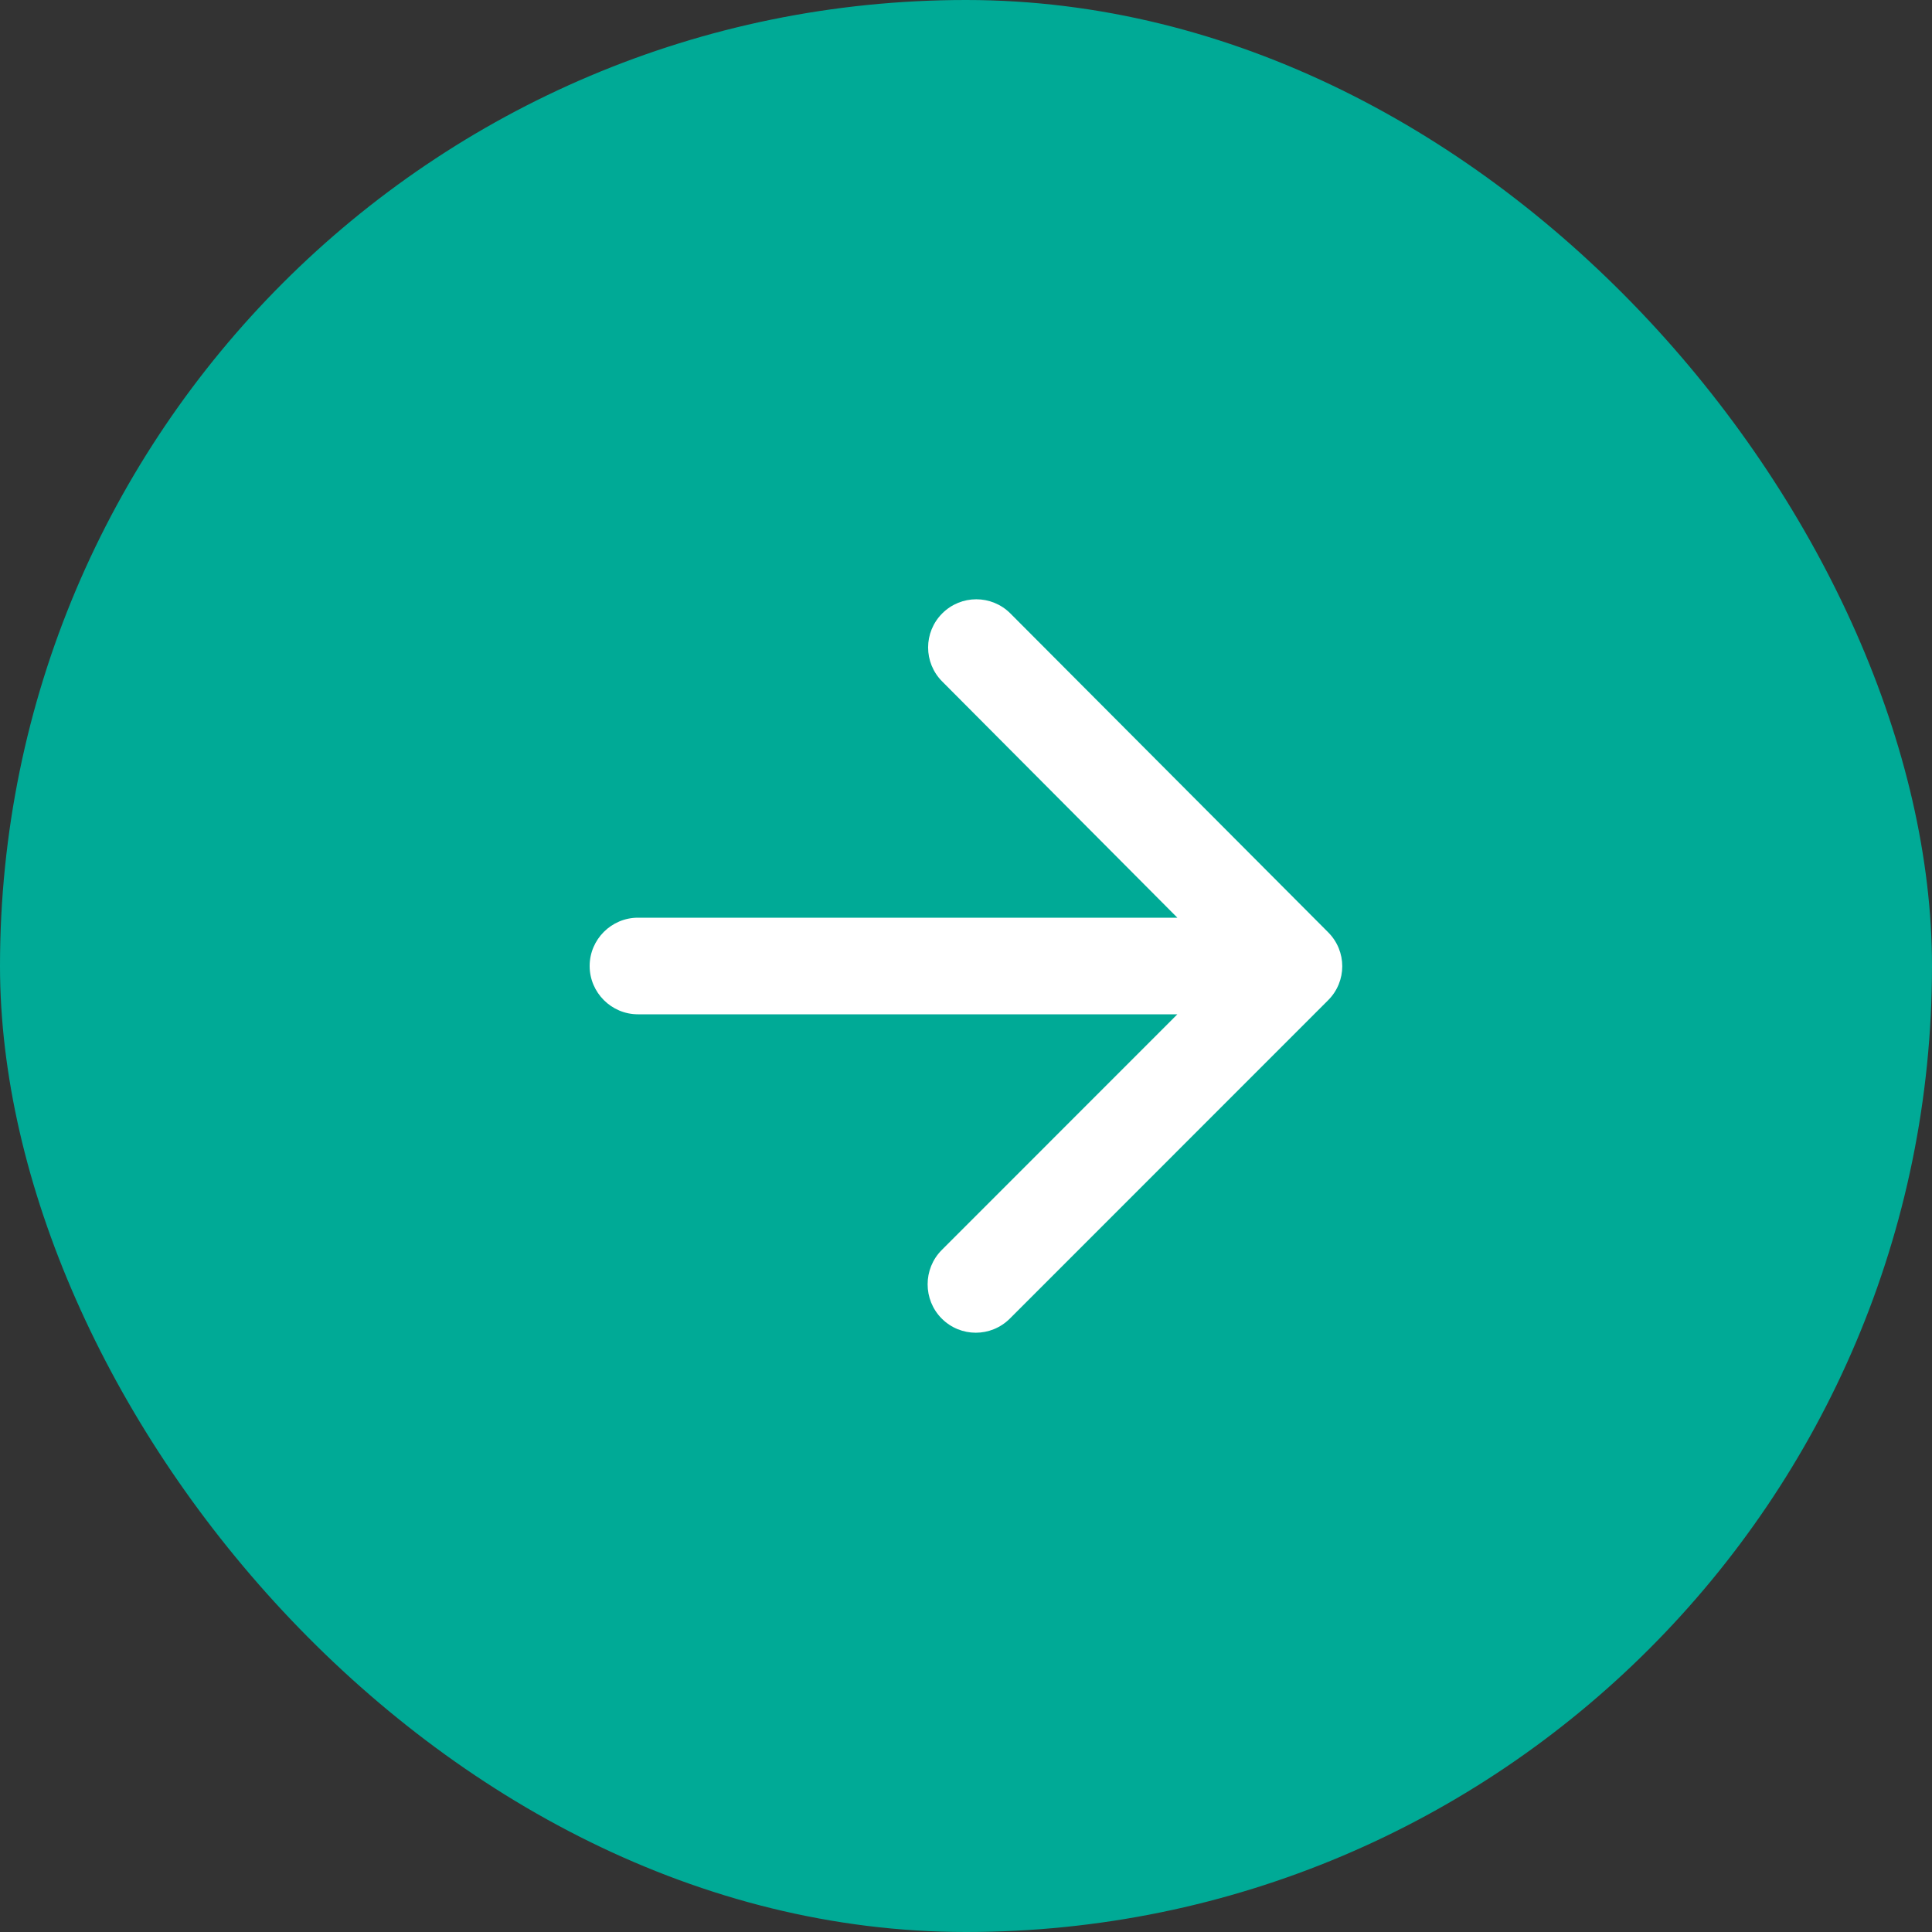
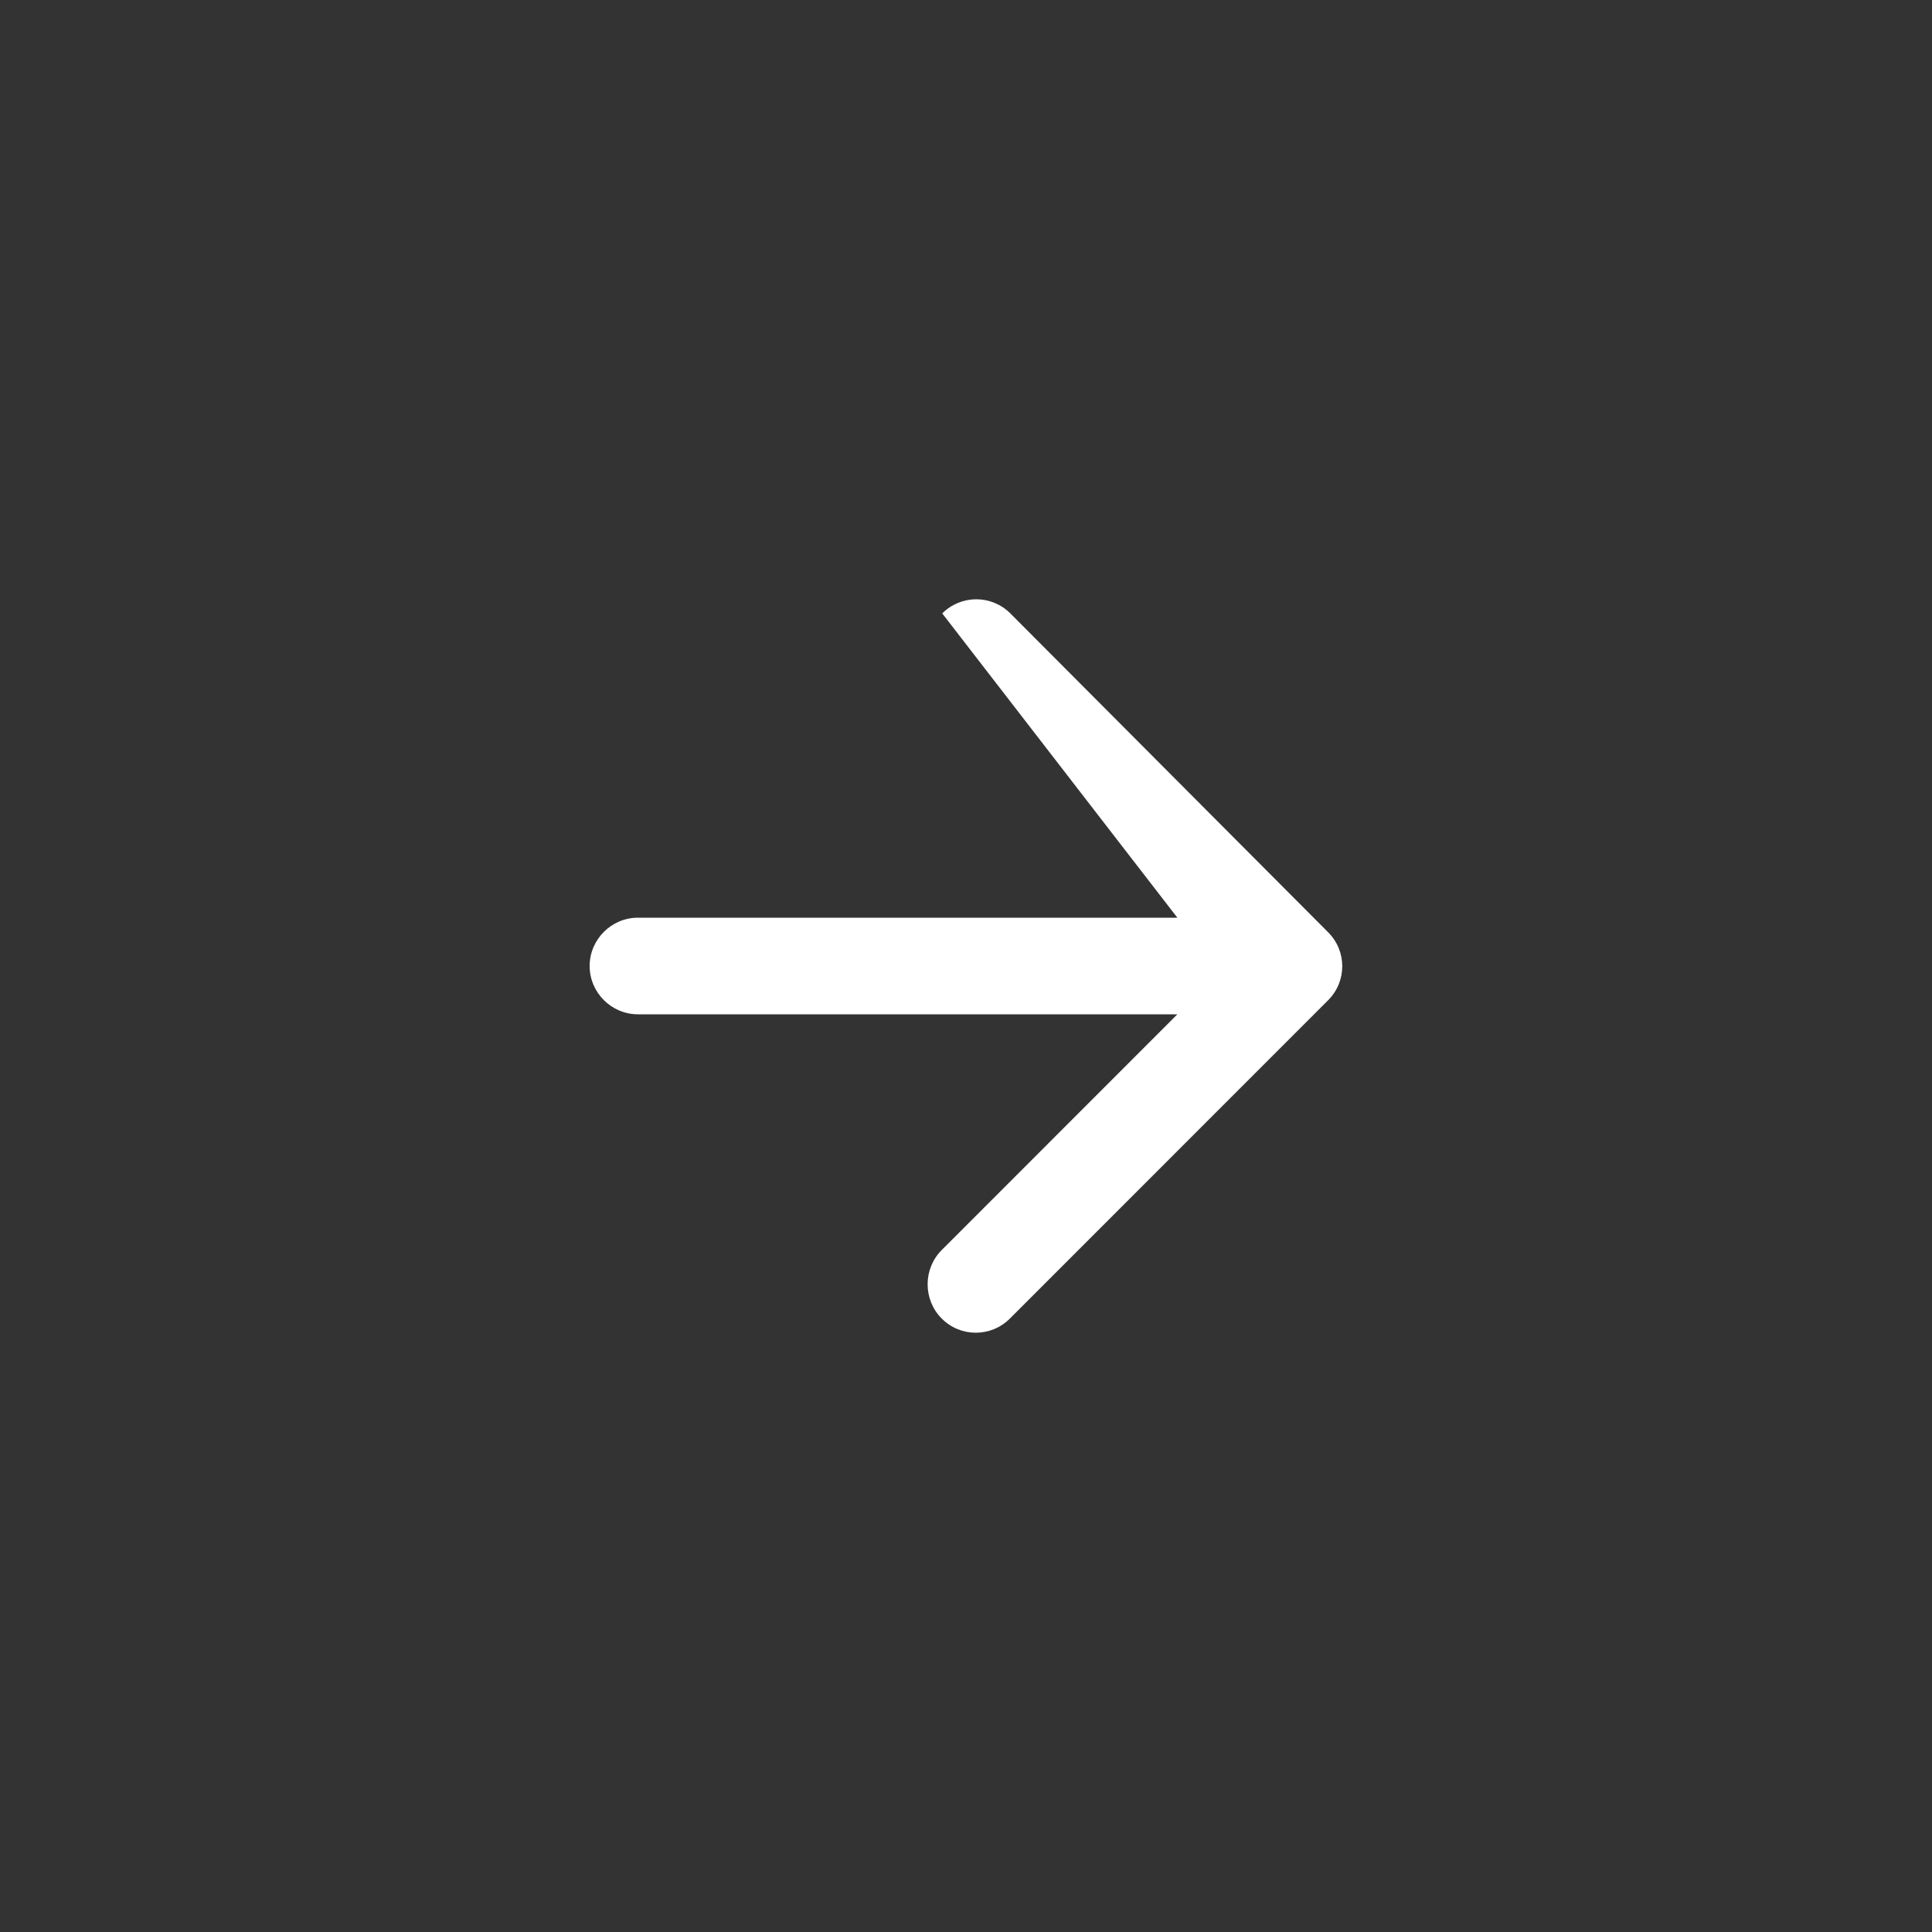
<svg xmlns="http://www.w3.org/2000/svg" width="20" height="20" viewBox="0 0 20 20" fill="none">
  <rect x="0" y="0" width="20" height="20" fill="#333333" stroke="none" />
-   <rect y="0" width="20" height="20" rx="10" fill="#00AA96" />
-   <path d="M6.604 10.5H12.188L9.749 12.94C9.554 13.135 9.554 13.455 9.749 13.65C9.944 13.845 10.258 13.845 10.454 13.65L13.748 10.355C13.944 10.16 13.944 9.845 13.748 9.65L10.459 6.35C10.264 6.155 9.949 6.155 9.754 6.35C9.559 6.545 9.559 6.86 9.754 7.055L12.188 9.5H6.604C6.329 9.5 6.104 9.725 6.104 10C6.104 10.275 6.329 10.5 6.604 10.5Z" fill="white" />
+   <path d="M6.604 10.5H12.188L9.749 12.94C9.554 13.135 9.554 13.455 9.749 13.65C9.944 13.845 10.258 13.845 10.454 13.65L13.748 10.355C13.944 10.16 13.944 9.845 13.748 9.65L10.459 6.35C10.264 6.155 9.949 6.155 9.754 6.35L12.188 9.5H6.604C6.329 9.5 6.104 9.725 6.104 10C6.104 10.275 6.329 10.5 6.604 10.5Z" fill="white" />
</svg>